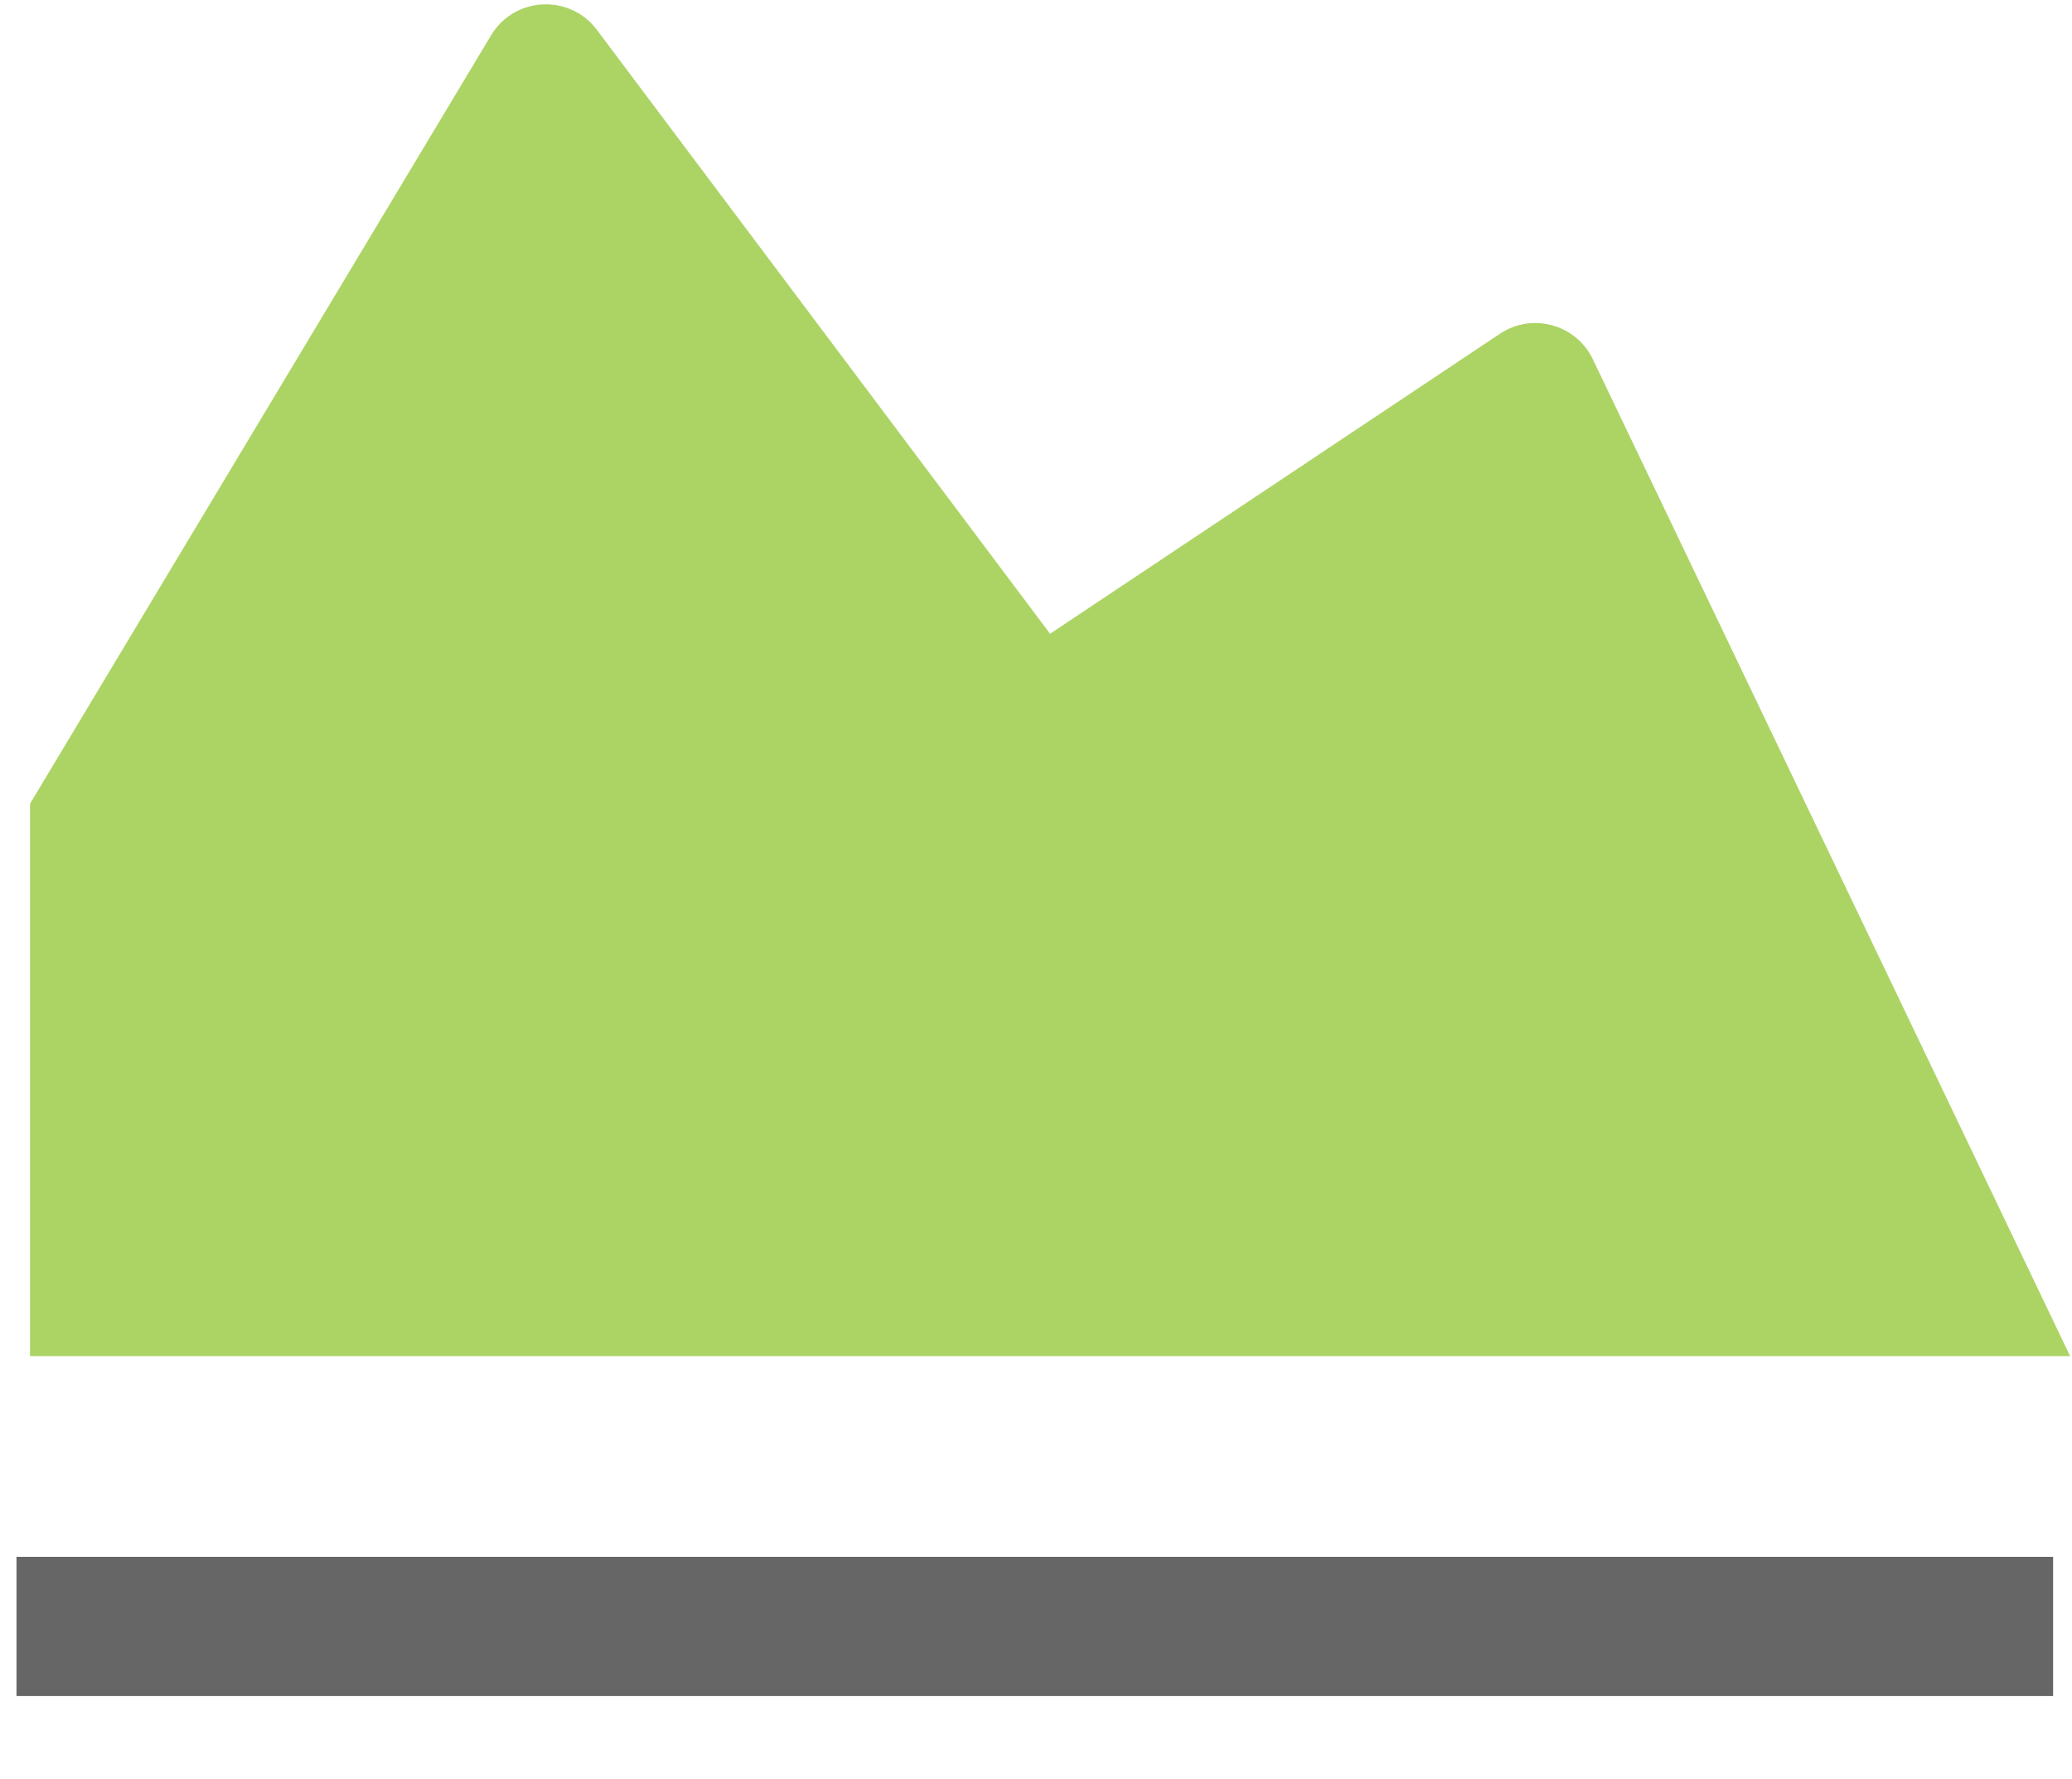
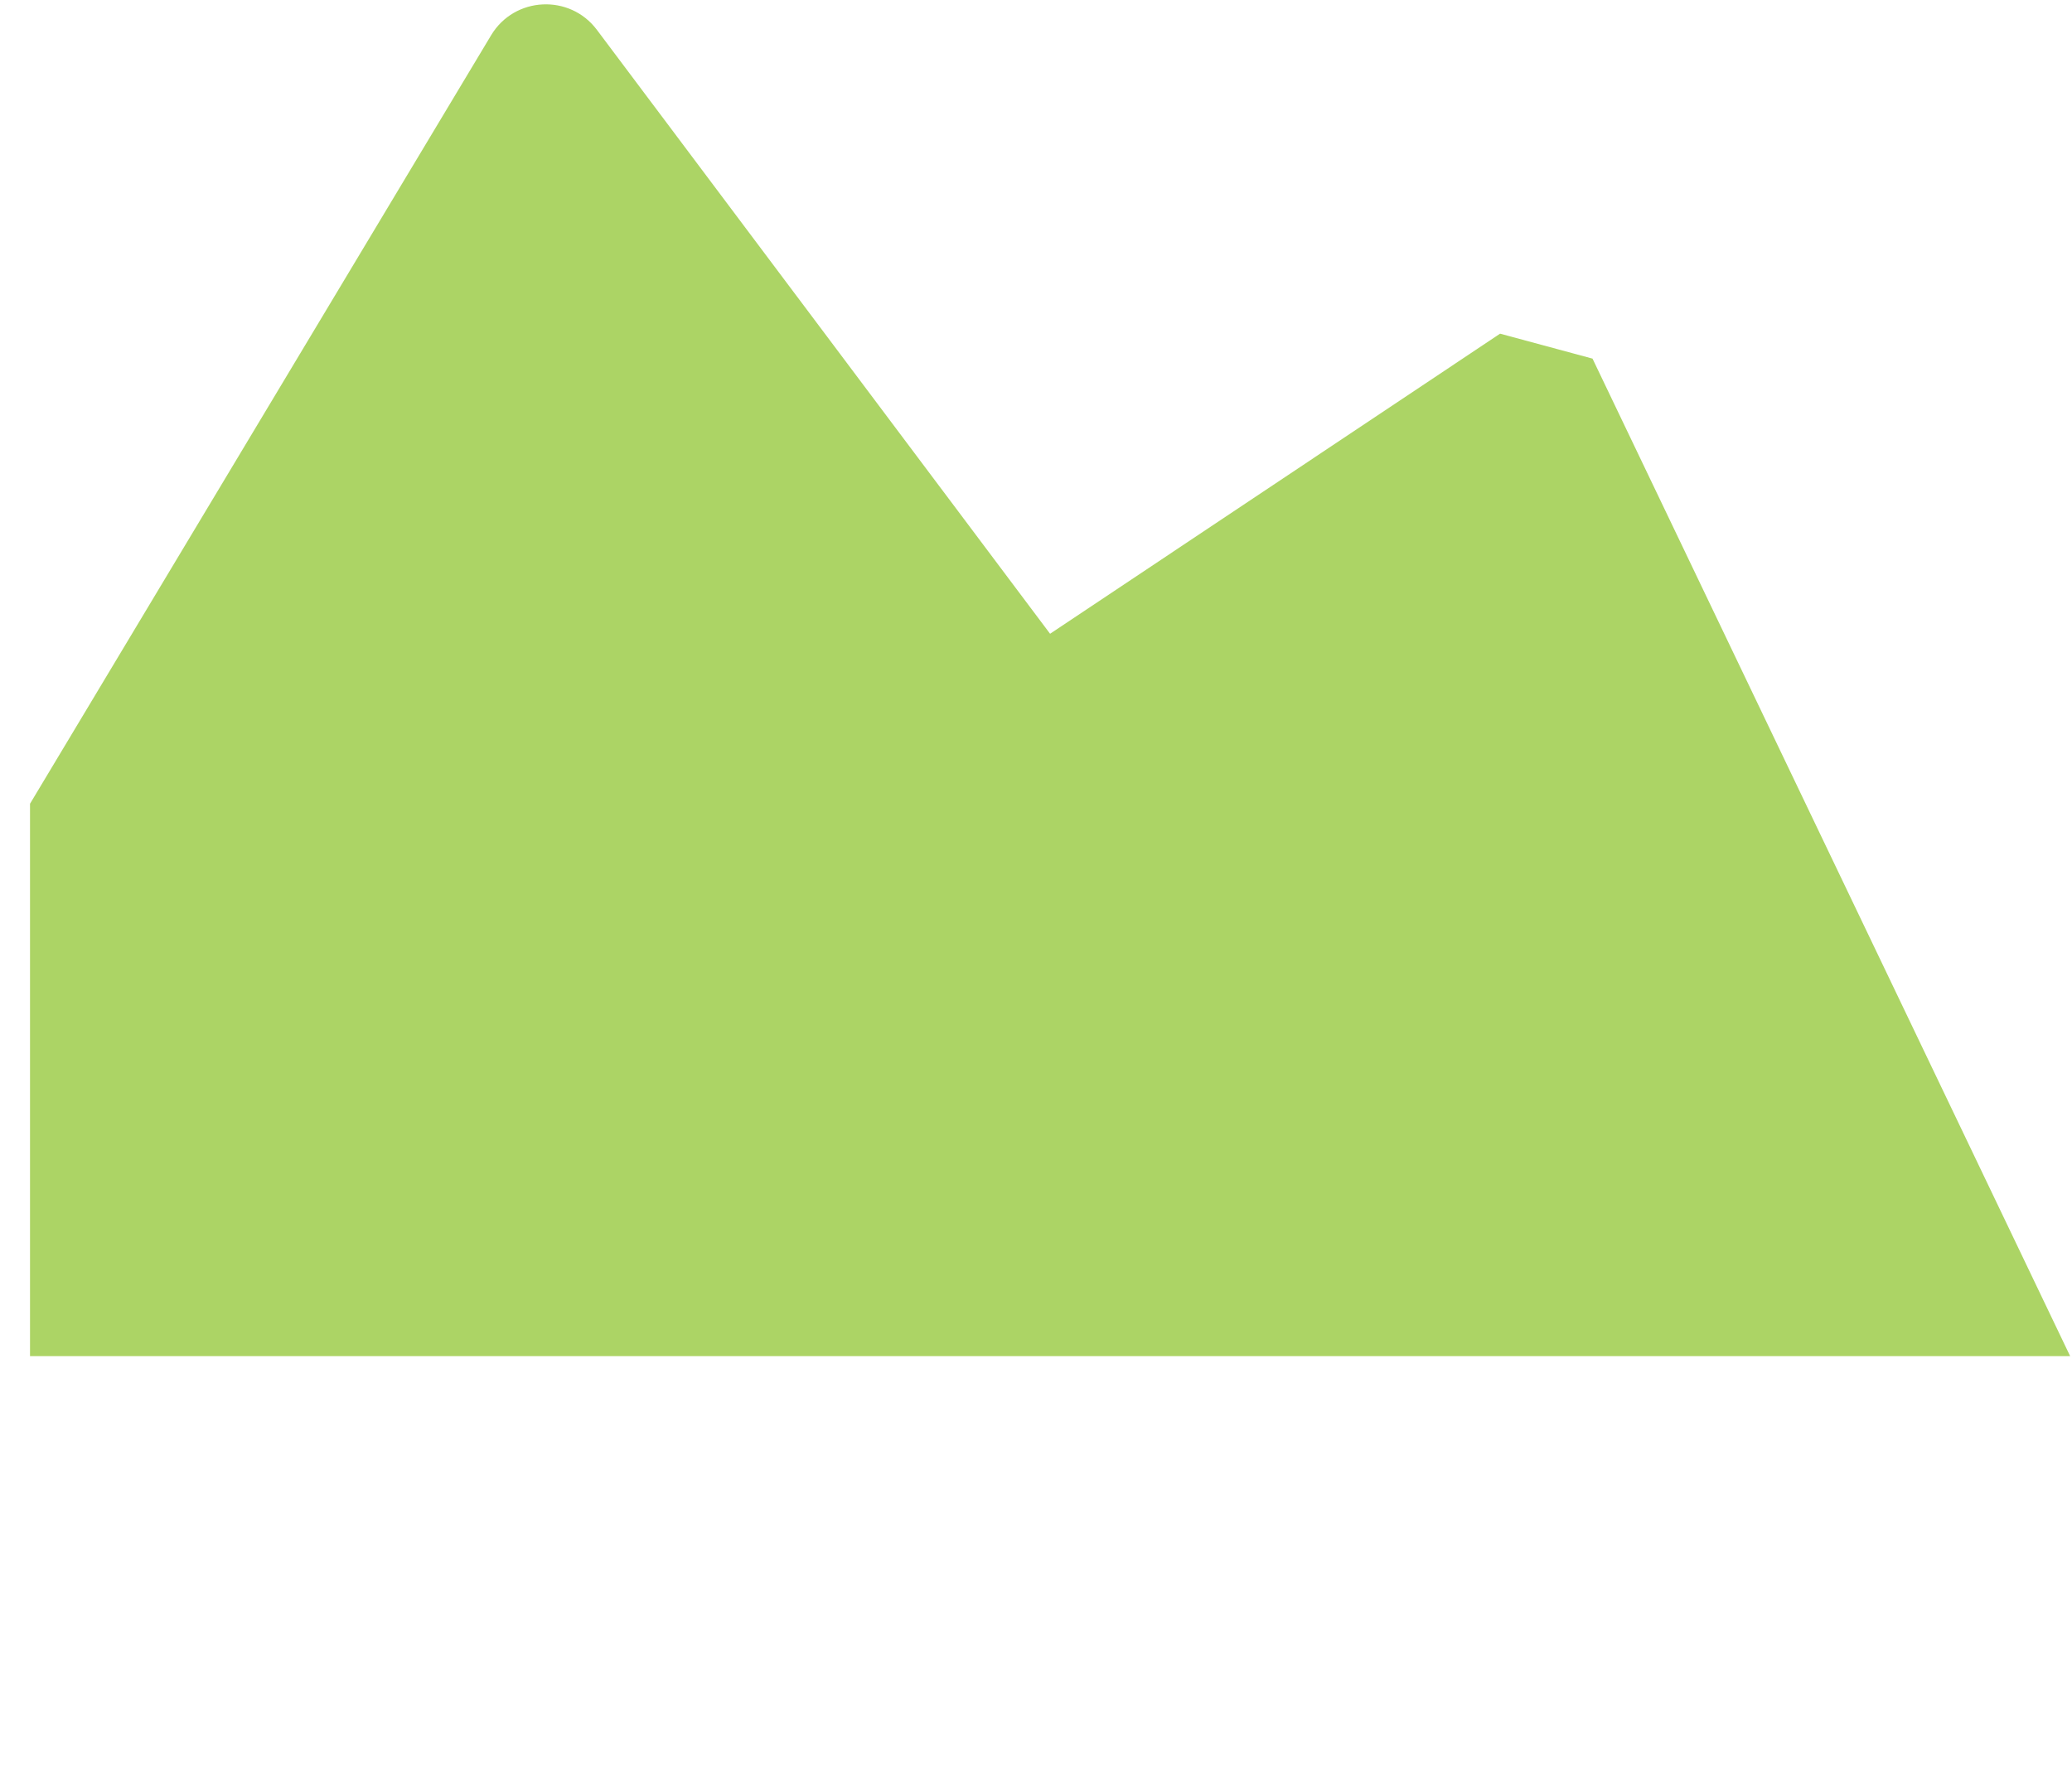
<svg xmlns="http://www.w3.org/2000/svg" xmlns:ns1="http://www.inkscape.org/namespaces/inkscape" xmlns:ns2="http://sodipodi.sourceforge.net/DTD/sodipodi-0.dtd" width="390" height="335" viewBox="0 0 390 335" id="svg2" version="1.1" ns1:version="0.91 r" ns2:docname="logo.svg">
  <defs id="defs4" />
  <ns2:namedview id="base" pagecolor="#ffffff" bordercolor="#666666" borderopacity="1.0" ns1:pageopacity="0.0" ns1:pageshadow="2" ns1:zoom="1.938993" ns1:cx="200.83976" ns1:cy="119.34088" ns1:document-units="px" ns1:current-layer="layer1" showgrid="false" units="px" ns1:window-width="1366" ns1:window-height="716" ns1:window-x="0" ns1:window-y="0" ns1:window-maximized="1" />
  <g ns1:label="Layer 1" ns1:groupmode="layer" id="layer1" transform="translate(0,-717.362)">
-     <path id="path4686" d="m 282.35,780.181 -84.7,56.5 -85.3,-113.7 c -5.1,-6.8 -15.5,-6.3 -19.9,1 l -86.8,144.7 0,104 384,0 -89.9,-187.8 c -3.2,-6.5 -11.4,-8.7 -17.4,-4.7 z" ns1:connector-curvature="0" ns2:nodetypes="ccccccccc" style="fill:#acd465;fill-opacity:1" />
-     <path id="path4686-3" d="m 386.443,1010.473 0,26.202 -383.339,0 0,-26.202 z" ns1:connector-curvature="0" ns2:nodetypes="ccccc" style="fill:#666666;fill-opacity:1" />
+     <path id="path4686" d="m 282.35,780.181 -84.7,56.5 -85.3,-113.7 c -5.1,-6.8 -15.5,-6.3 -19.9,1 l -86.8,144.7 0,104 384,0 -89.9,-187.8 z" ns1:connector-curvature="0" ns2:nodetypes="ccccccccc" style="fill:#acd465;fill-opacity:1" />
  </g>
</svg>